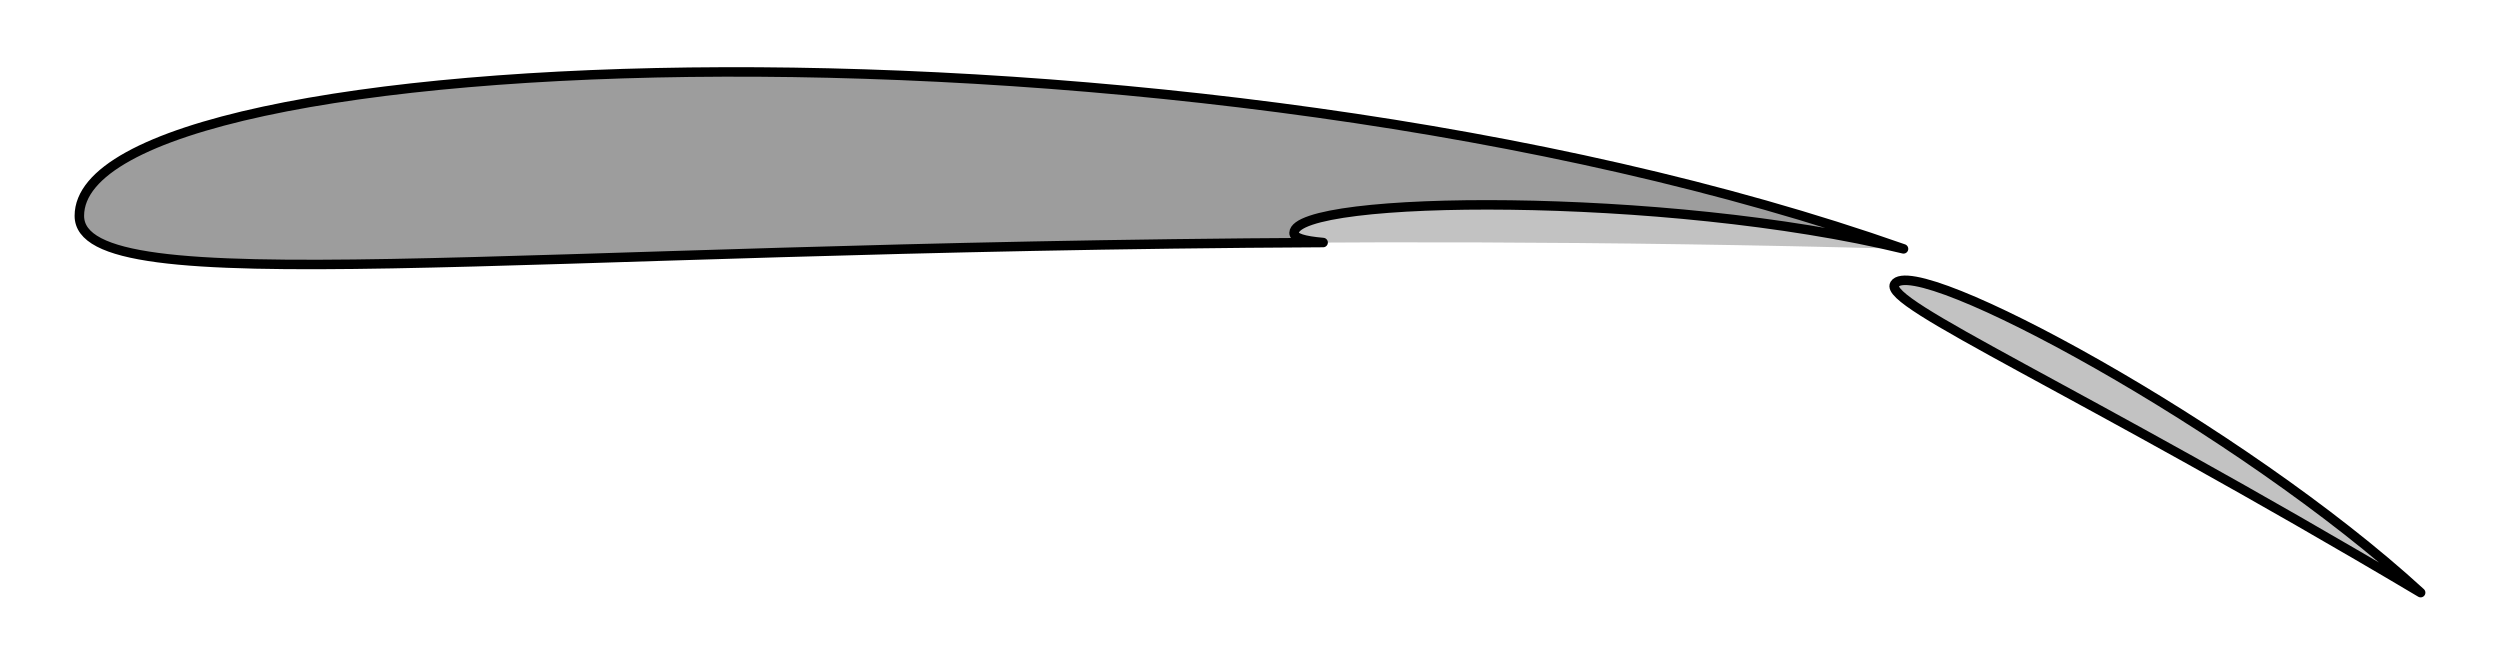
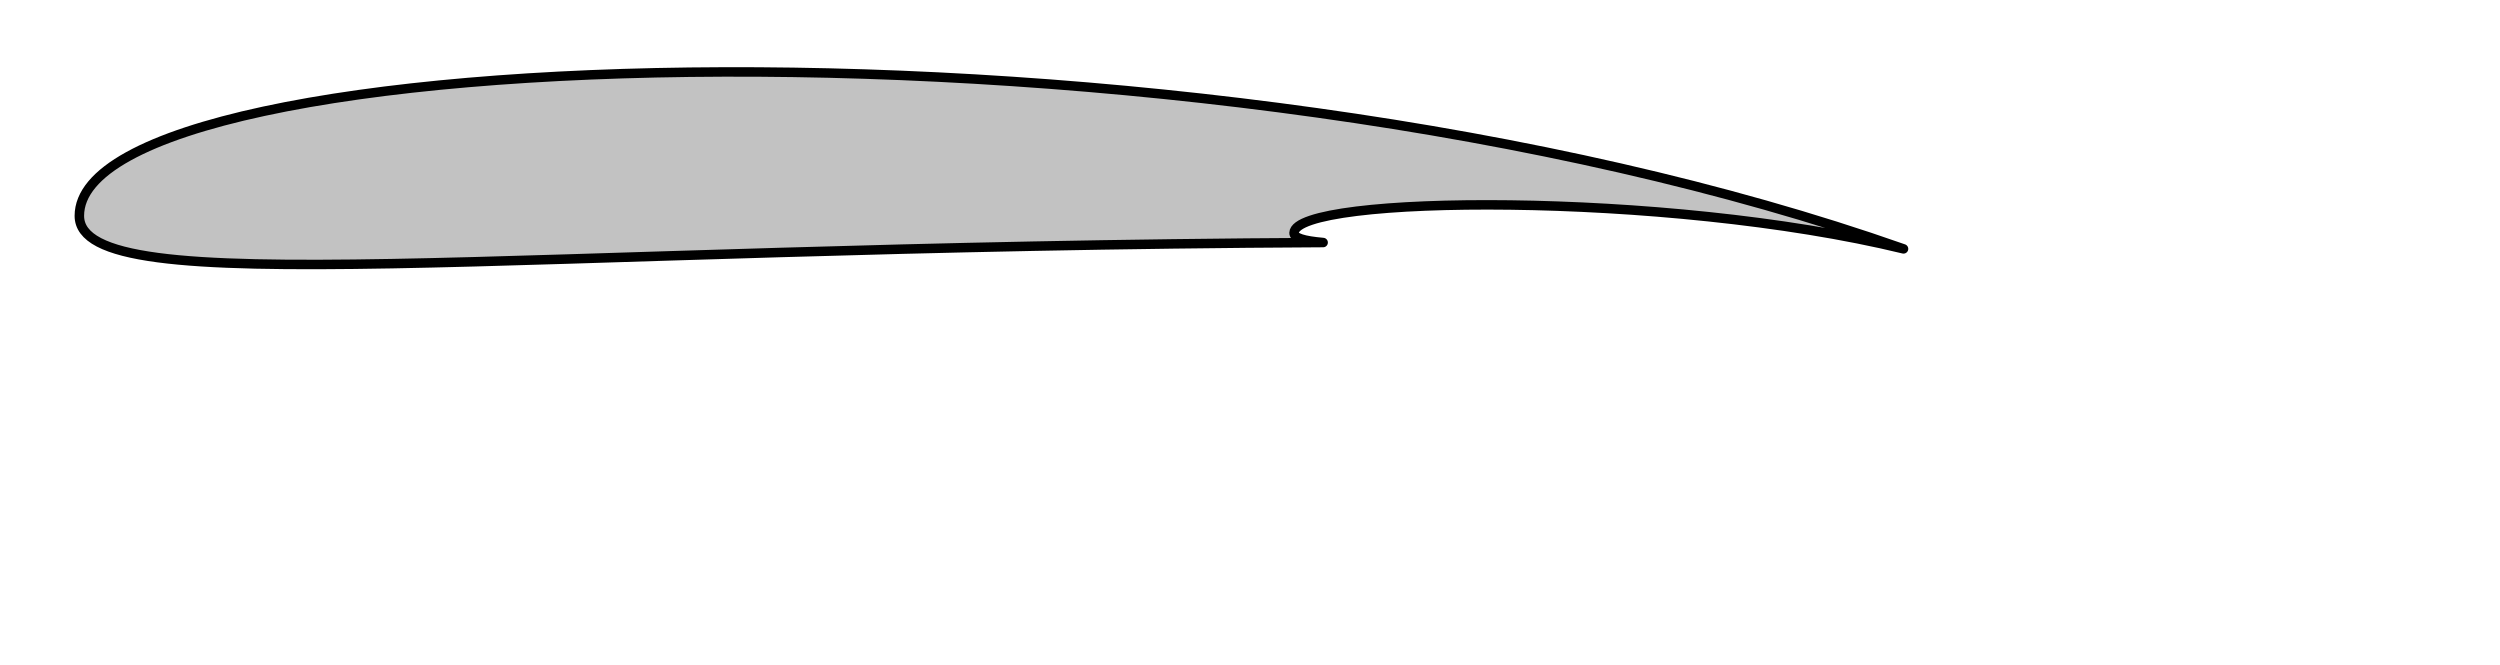
<svg xmlns="http://www.w3.org/2000/svg" xmlns:ns1="http://sodipodi.sourceforge.net/DTD/sodipodi-0.dtd" xmlns:ns2="http://www.inkscape.org/namespaces/inkscape" id="svg2" ns1:version="0.32" ns2:version="0.46dev+devel" width="790" height="210" version="1.0" ns1:docname="Fowler flap diagram.svg" ns2:output_extension="org.inkscape.output.svg.inkscape">
  <defs id="defs5" />
  <ns1:namedview ns2:window-height="1003" ns2:window-width="1280" ns2:pageshadow="2" ns2:pageopacity="0.0" guidetolerance="10.0" gridtolerance="10.0" objecttolerance="10.0" borderopacity="1.0" bordercolor="#666666" pagecolor="#ffffff" id="base" showgrid="false" ns2:zoom="0.70710678" ns2:cx="609.10986" ns2:cy="109.53626" ns2:window-x="0" ns2:window-y="0" ns2:current-layer="svg2" ns2:showpageshadow="false" />
-   <path style="fill:#646464;fill-opacity:0.392;fill-rule:nonzero;stroke:none;stroke-width:2;stroke-linecap:round;stroke-linejoin:round;stroke-miterlimit:4;stroke-dasharray:6, 6;stroke-dashoffset:0;stroke-opacity:1" d="M 25.072,68.214 C 25.072,101.825 219.505,68.281 601.518,78.651 C 375.65,-0.833 25.072,12.483 25.072,68.214 z" id="path2333" ns1:nodetypes="ccs" />
  <path style="fill:#646464;fill-opacity:0.392;fill-rule:nonzero;stroke:#000000;stroke-width:3;stroke-linecap:round;stroke-linejoin:round;stroke-miterlimit:4;stroke-dasharray:none;stroke-dashoffset:0;stroke-opacity:1" d="M 228.606,22.734 C 112.728,23.094 25.075,40.338 25.075,68.203 C 25.075,95.924 157.443,77.97 418.106,76.641 C 411.926,76.101 408.863,75.161 408.919,73.578 C 409.341,61.582 526.613,60.429 601.512,78.641 C 488.578,38.899 344.484,22.374 228.606,22.734 z M 601.512,78.641 C 601.512,78.641 601.512,78.641 601.512,78.641 z" id="path2334" ns1:nodetypes="cscscccc" />
-   <path style="fill:#646464;fill-opacity:0.392;fill-rule:nonzero;stroke:#000000;stroke-width:3;stroke-linecap:round;stroke-linejoin:round;stroke-miterlimit:4;stroke-dasharray:none;stroke-dashoffset:0;stroke-opacity:1" d="M 598.711,89.815 C 594.994,96.027 655.156,122.048 764.925,187.271 C 708.136,135.151 604.875,79.515 598.711,89.815 z" id="path2920" ns1:nodetypes="ccs" />
</svg>